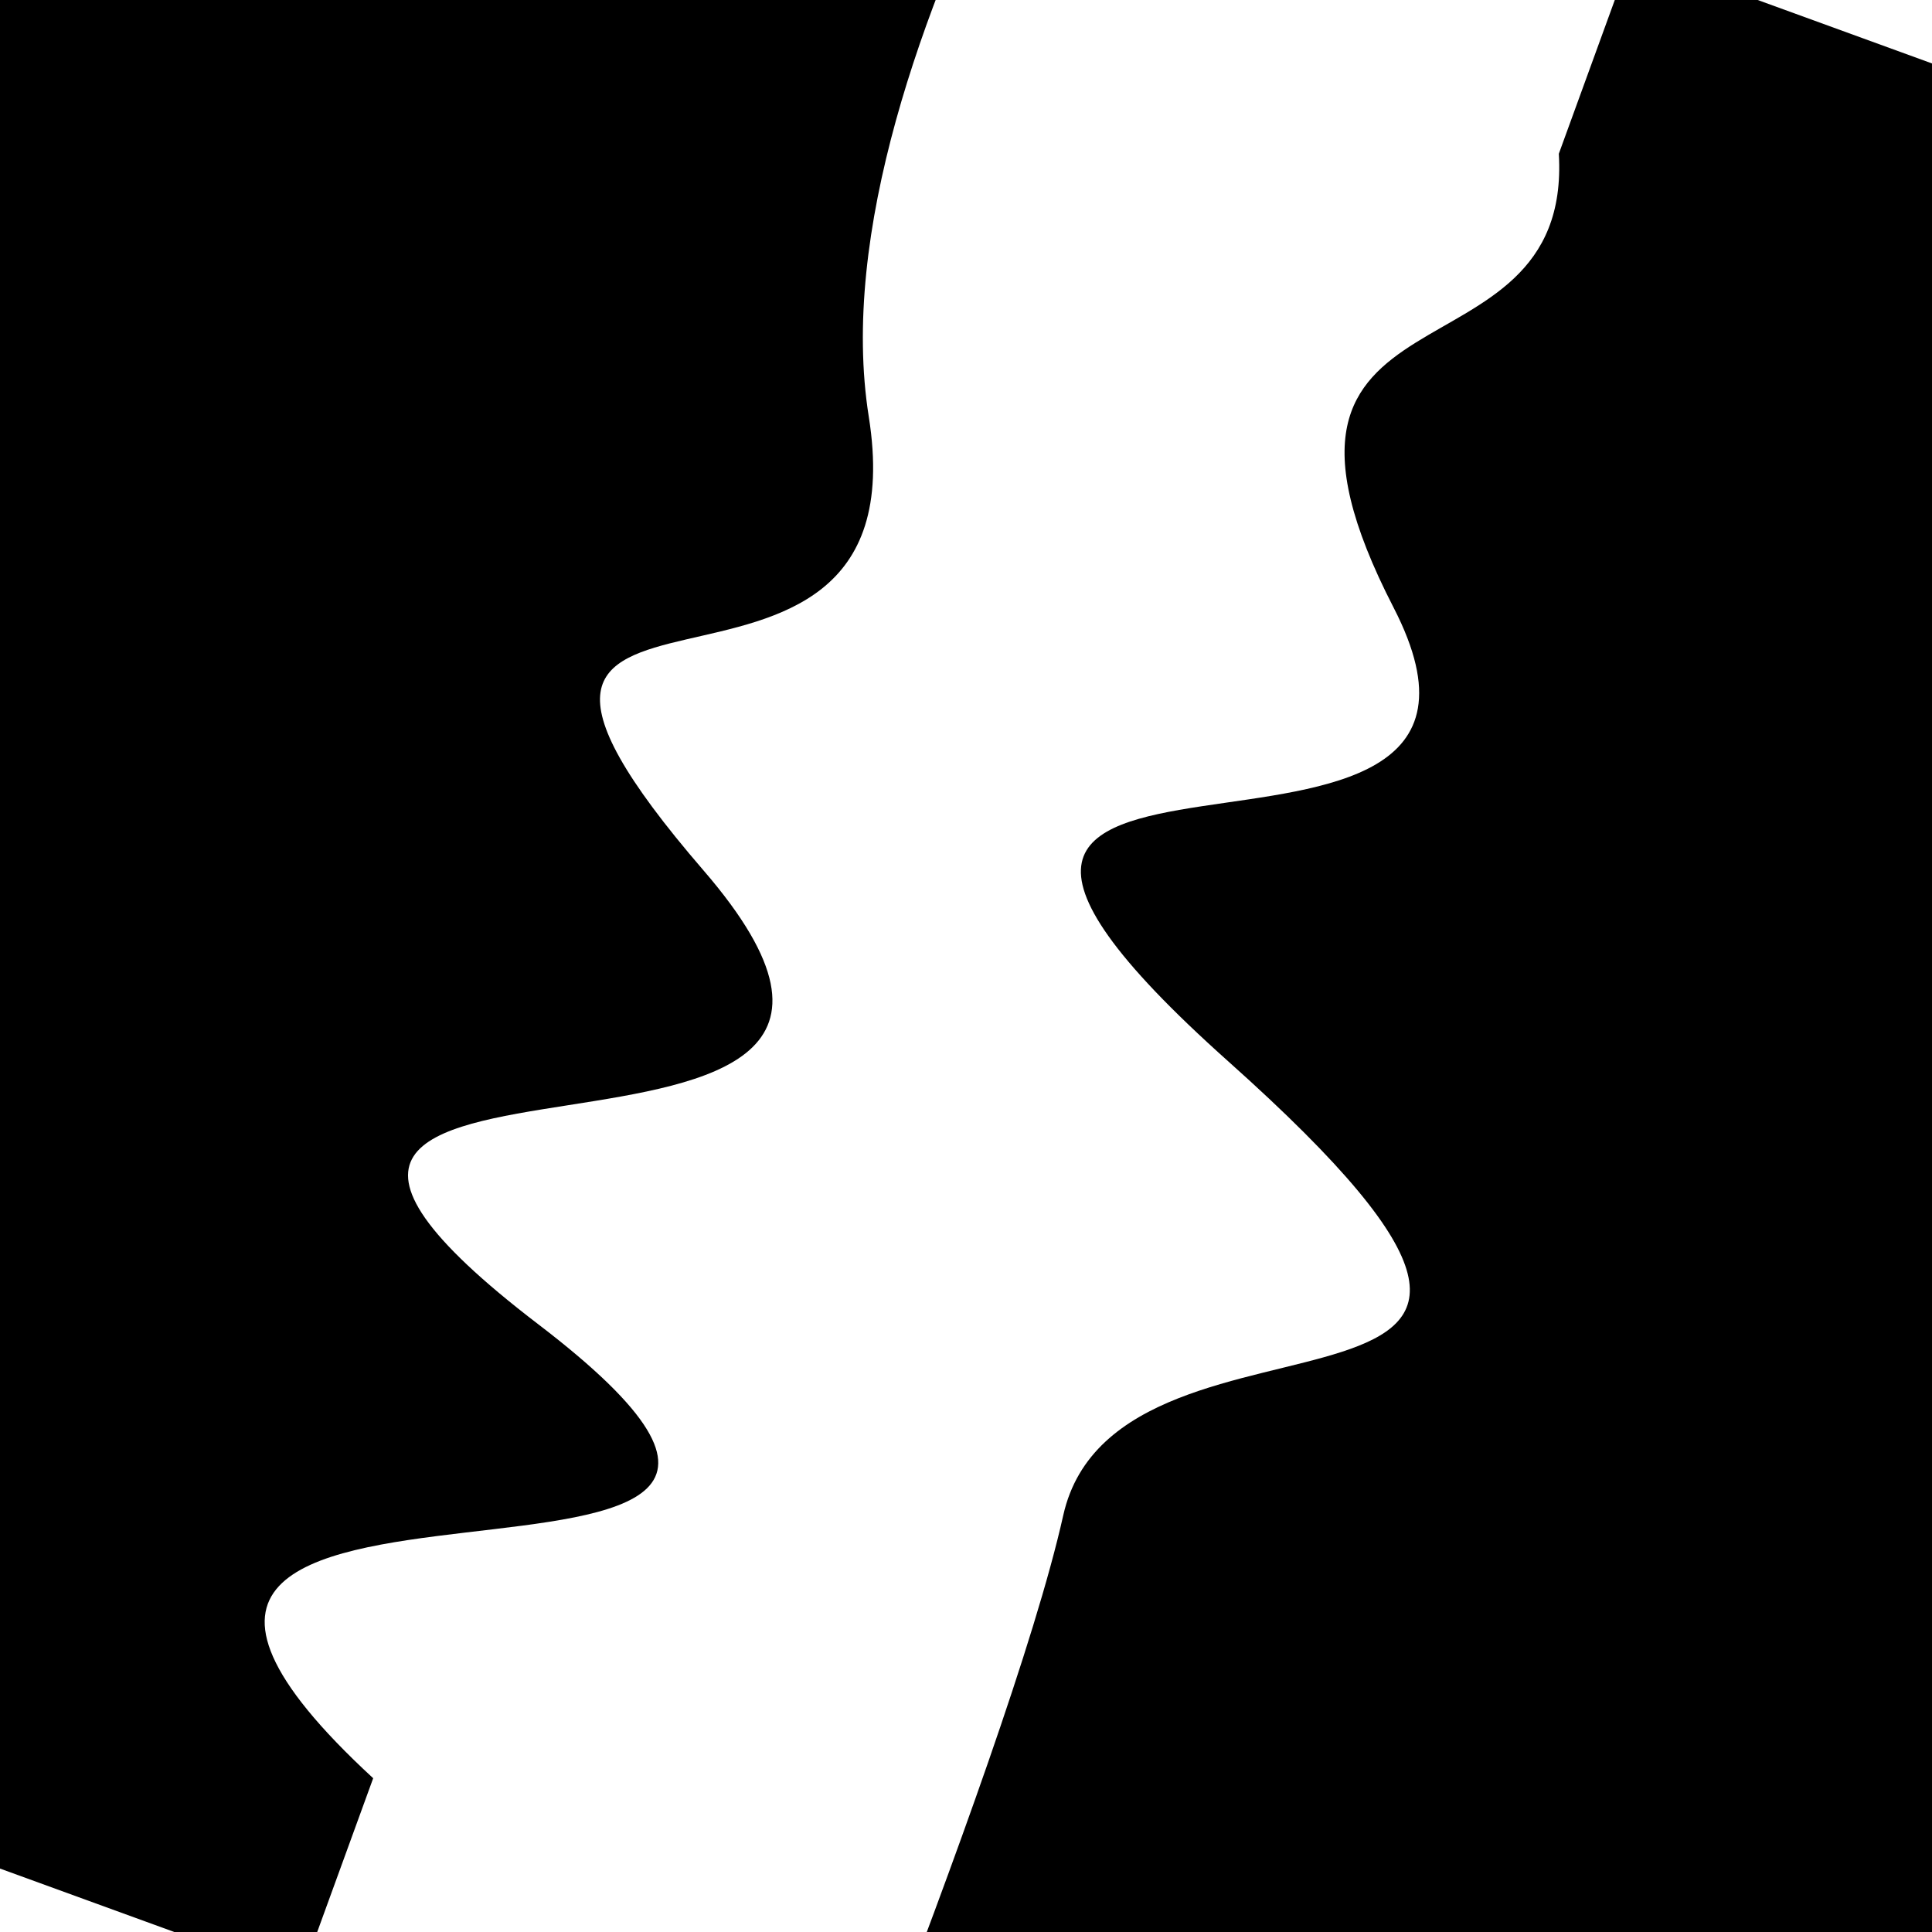
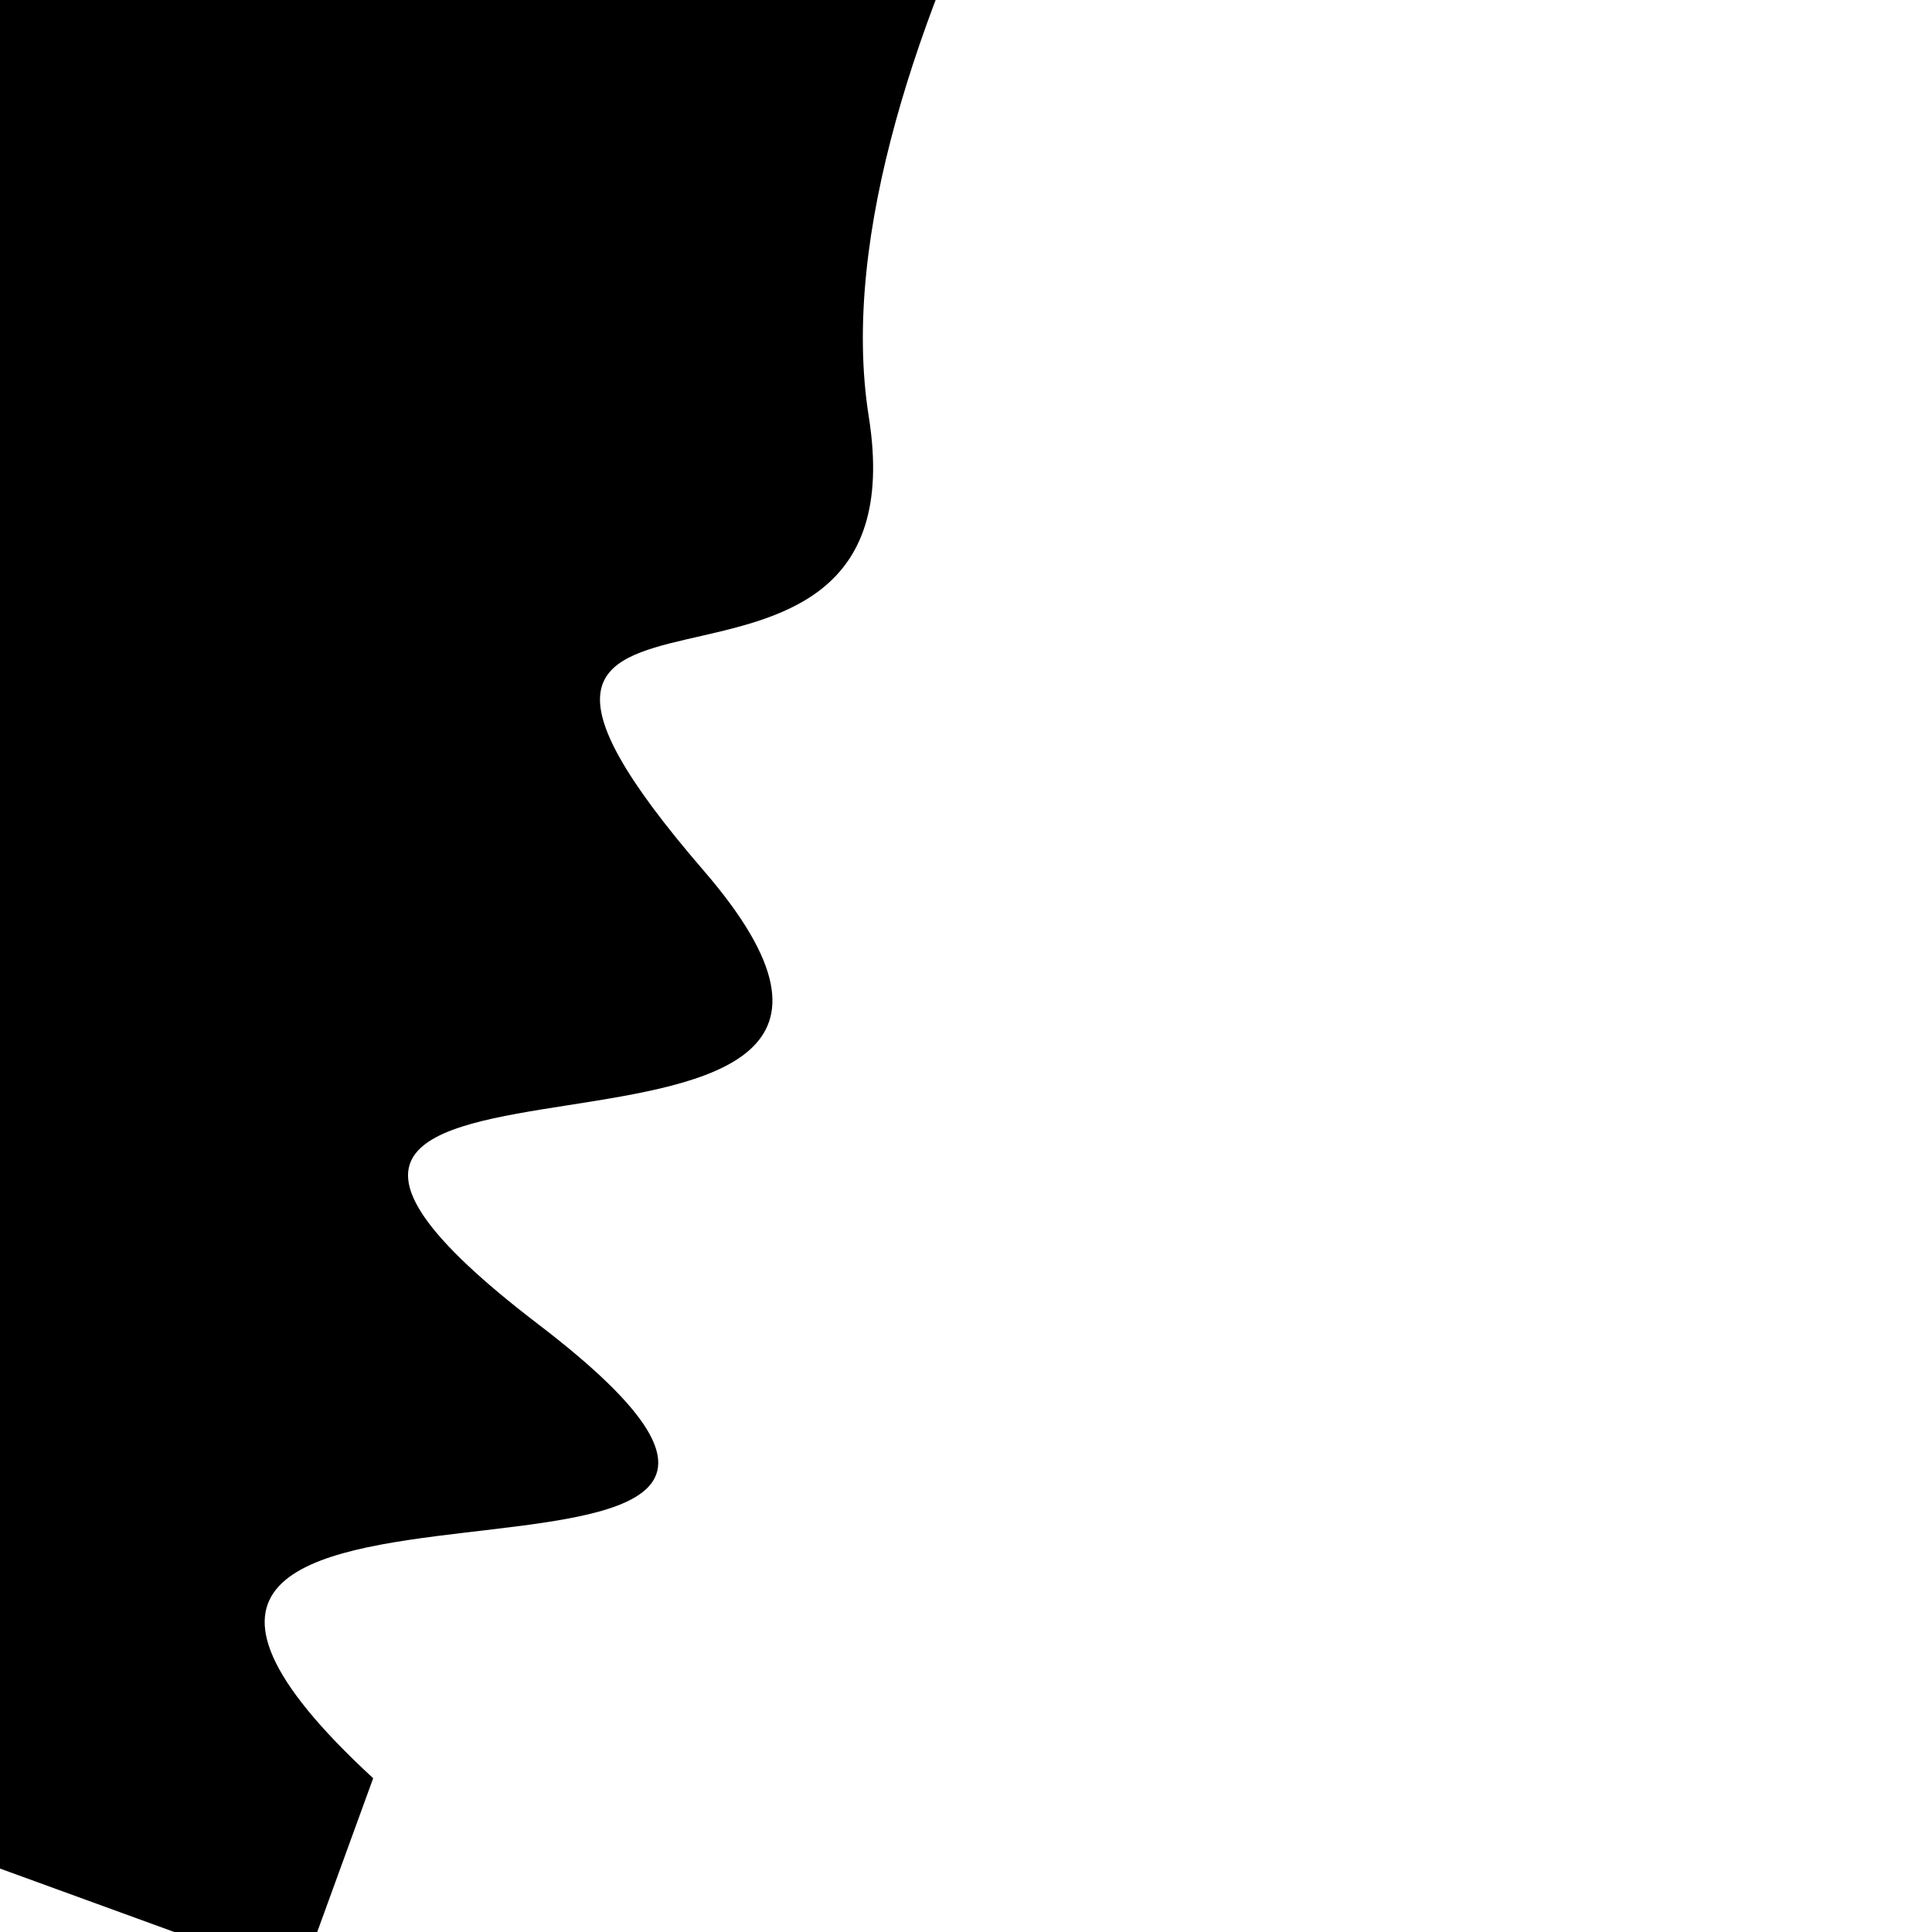
<svg xmlns="http://www.w3.org/2000/svg" viewBox="0 0 1000 1000" height="1000" width="1000">
  <rect x="0" y="0" width="1000" height="1000" fill="#ffffff" />
  <g transform="rotate(110 500.0 500.0)">
    <path d="M -250.0 644.55 S   82.59  737.48  250.00  644.55  374.45  869.15  500.00  644.55  659.40  933.84  750.00  644.55  880.59  930.28 1000.00  644.55 h 110 V 2000 H -250.0 Z" fill="hsl(196.6, 20%, 24.606%)" />
  </g>
  <g transform="rotate(290 500.0 500.0)">
-     <path d="M -250.0 644.55 S  119.32  661.57  250.00  644.55  379.74  945.84  500.00  644.55  614.90  790.71  750.00  644.55  885.50  694.04 1000.00  644.55 h 110 V 2000 H -250.0 Z" fill="hsl(256.6, 20%, 39.606%)" />
-   </g>
+     </g>
</svg>